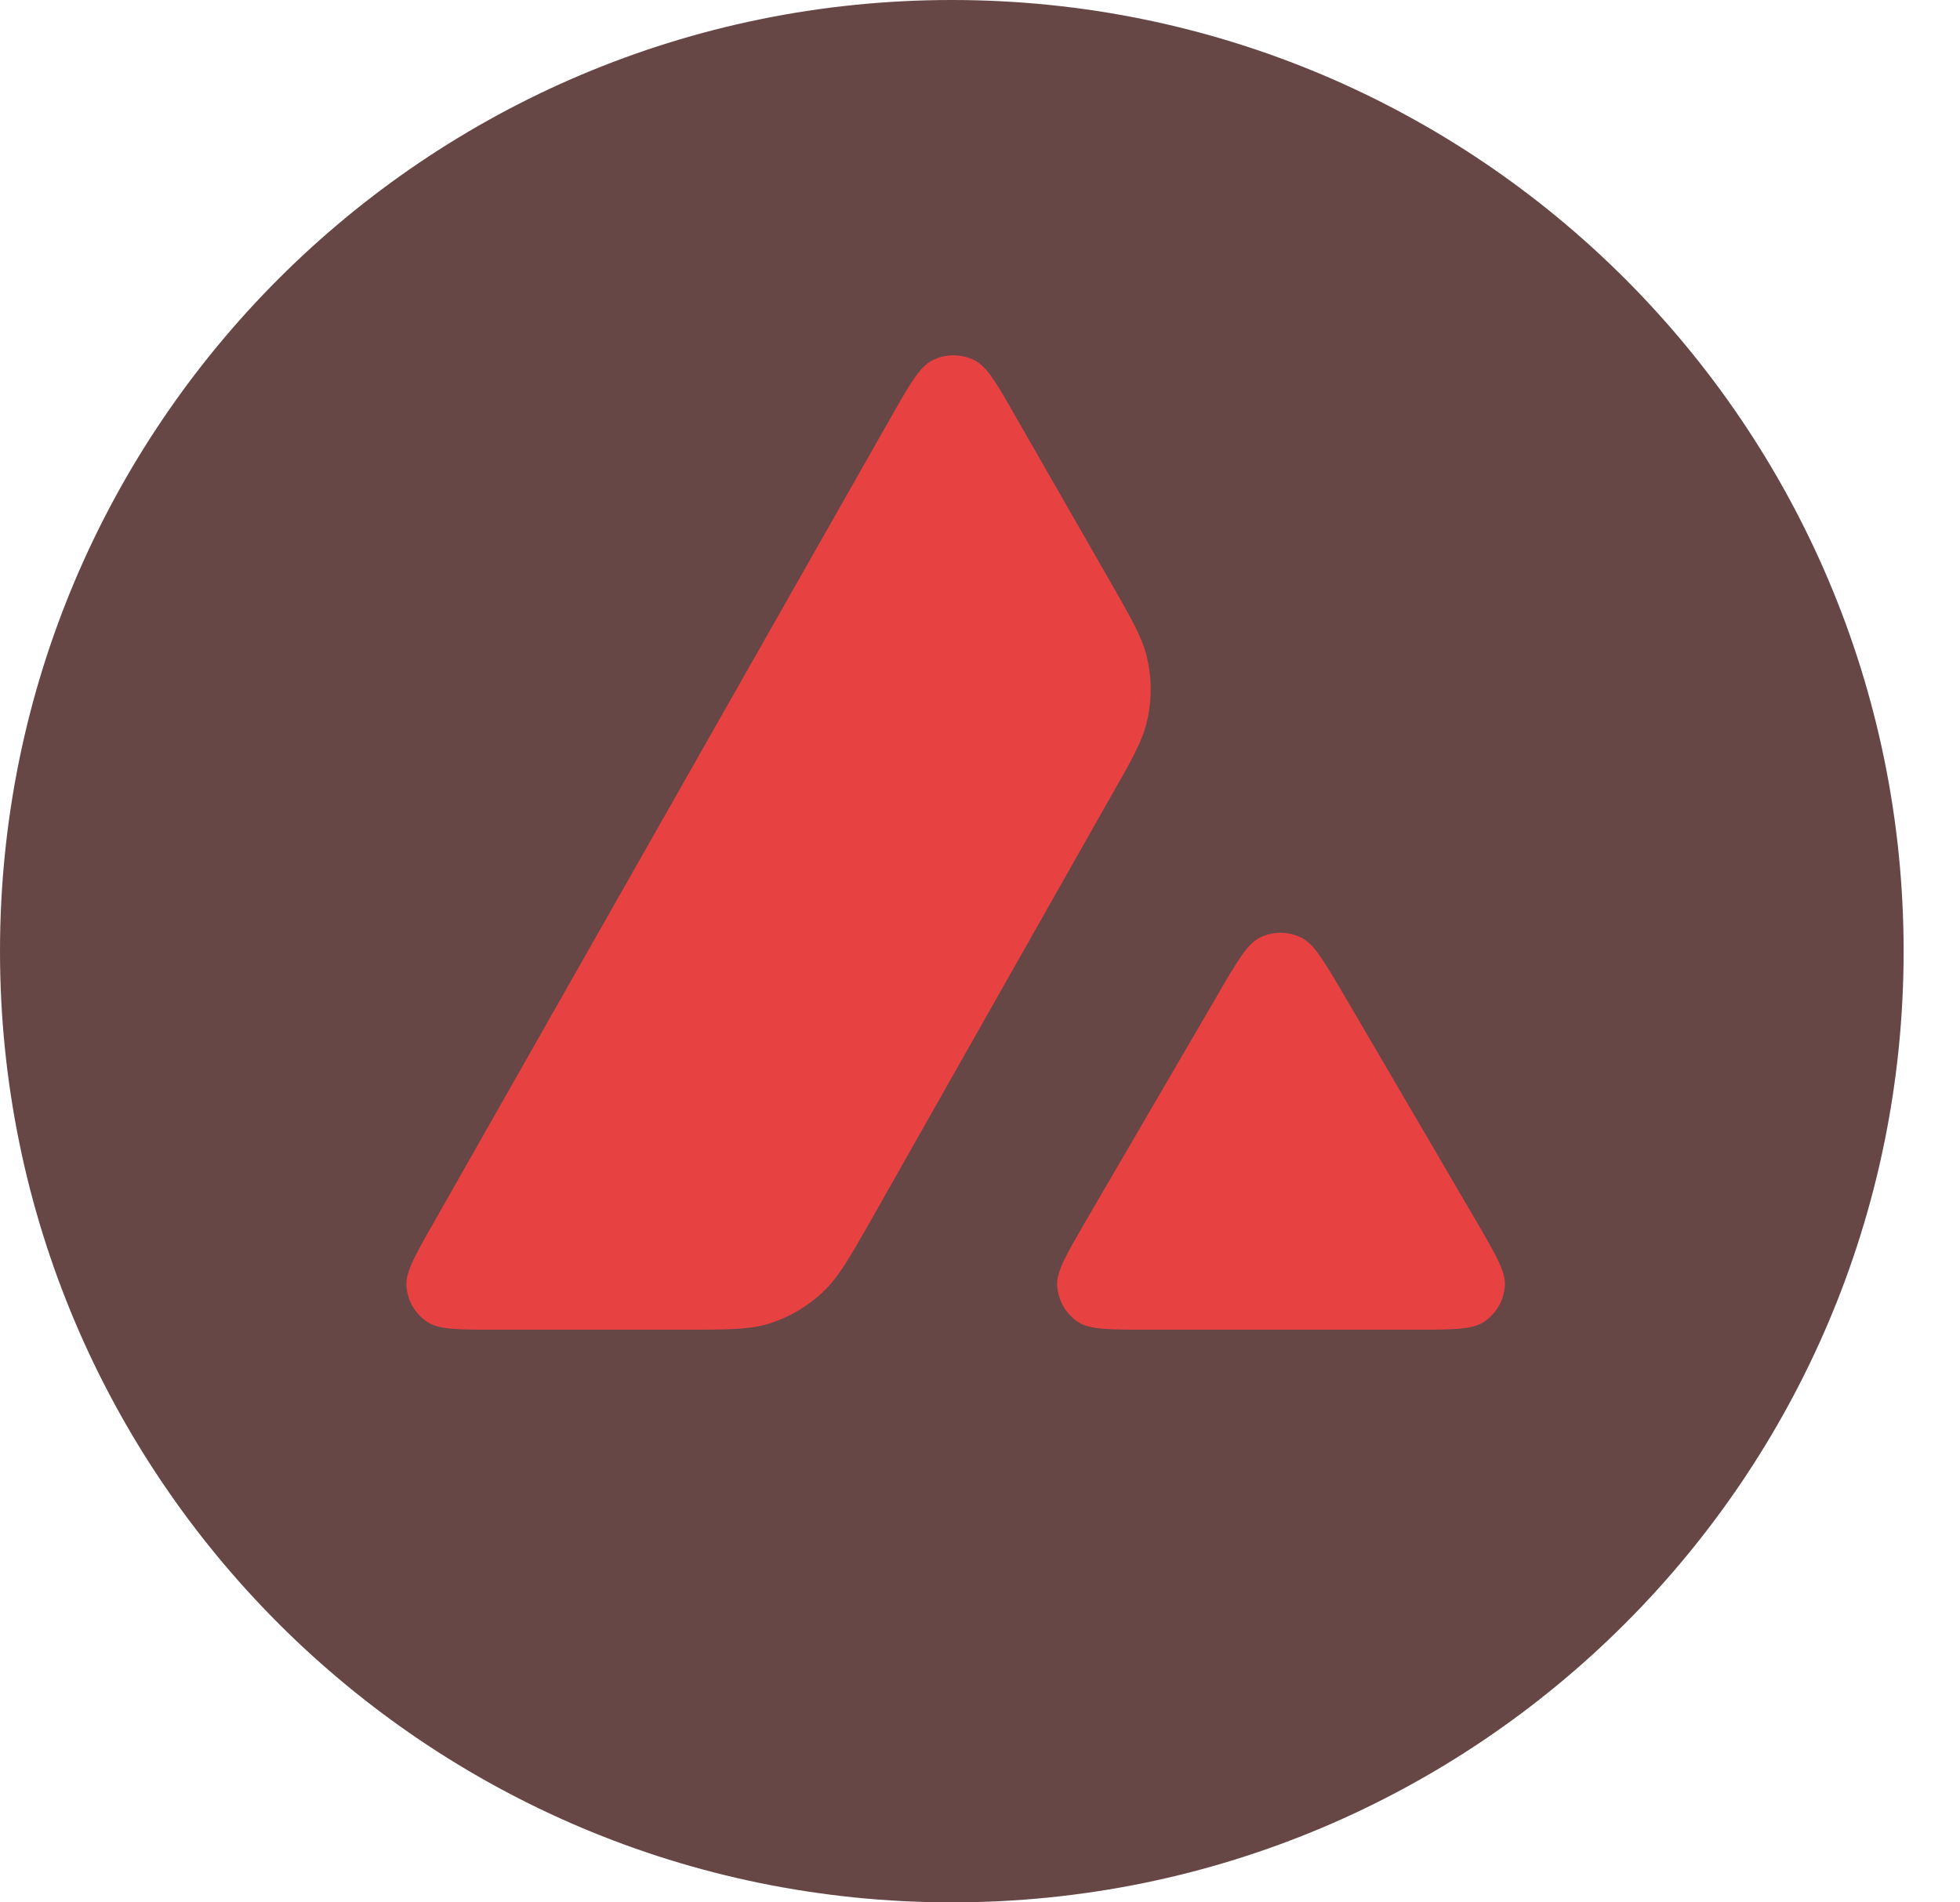
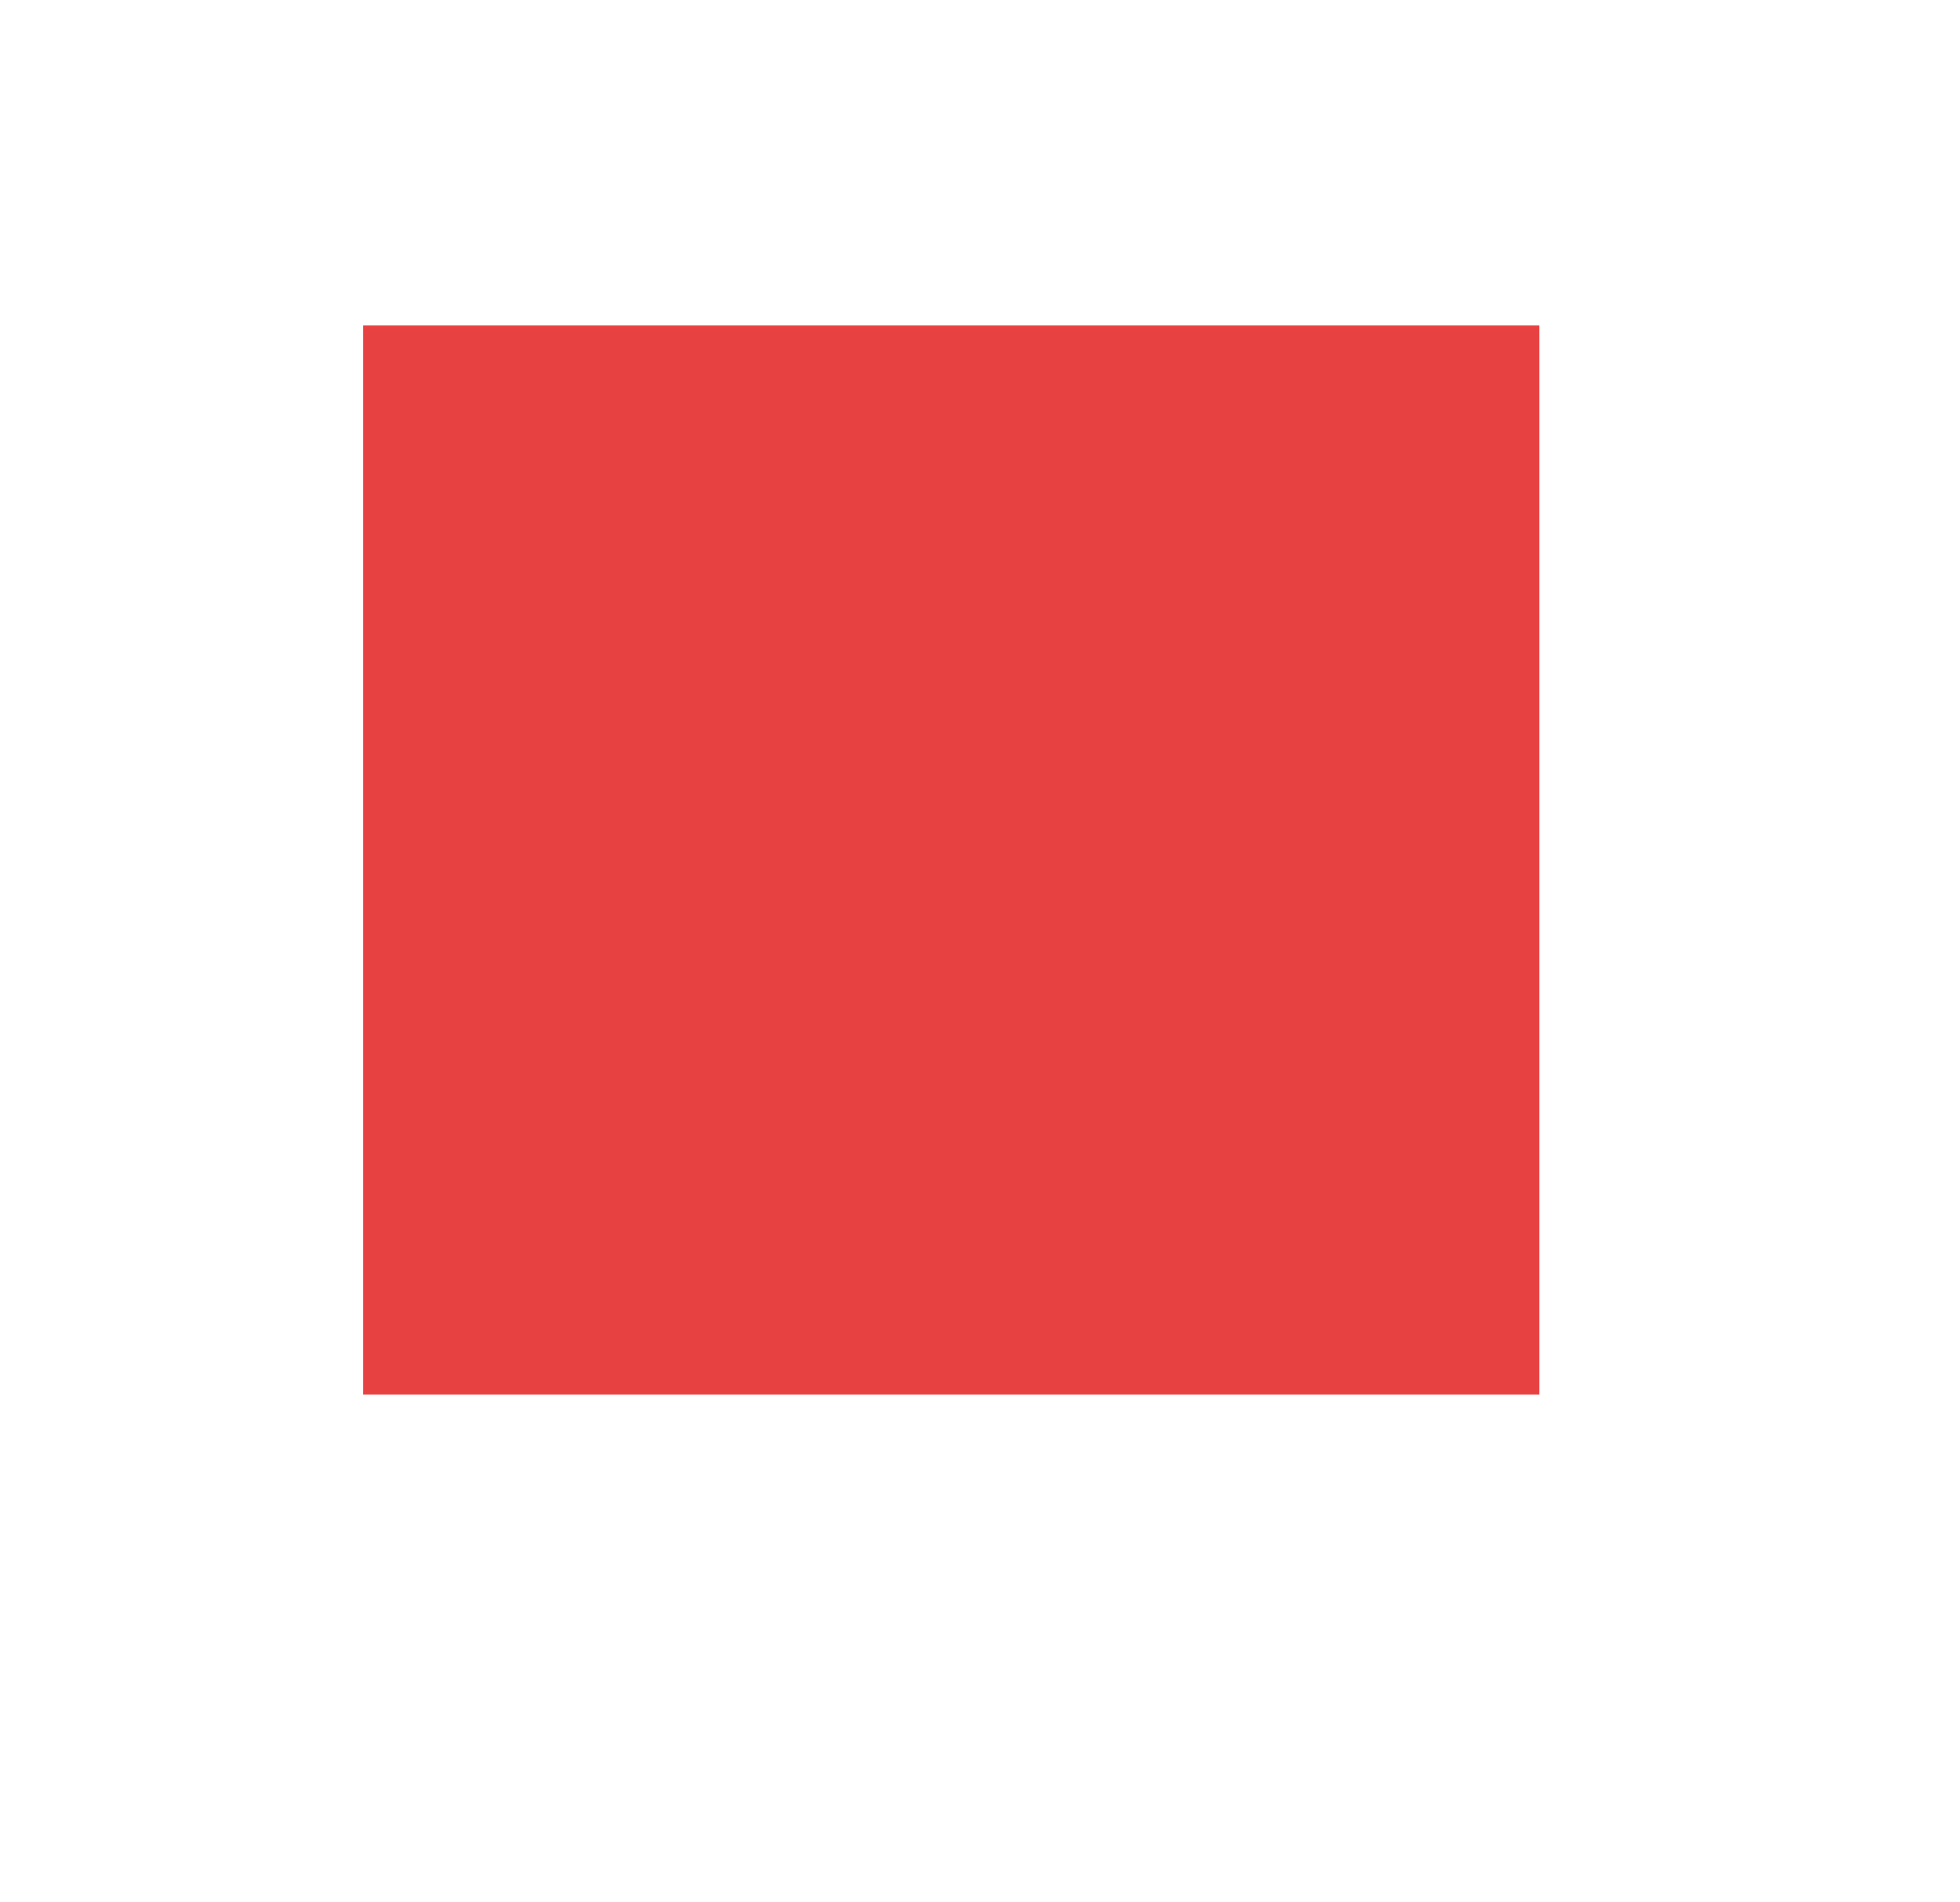
<svg xmlns="http://www.w3.org/2000/svg" width="34" height="33" viewBox="0 0 34 33" fill="none">
  <path d="M26.702 5.646H6.299V24.19H26.702V5.646Z" fill="#E84142" />
-   <path fill-rule="evenodd" clip-rule="evenodd" d="M33.022 16.5C33.022 25.613 25.63 33 16.511 33C7.392 33 0 25.613 0 16.5C0 7.387 7.392 0 16.511 0C25.63 0 33.022 7.387 33.022 16.5ZM11.832 23.066H8.628C7.955 23.066 7.622 23.066 7.419 22.936C7.2 22.795 7.066 22.559 7.05 22.3C7.038 22.061 7.204 21.769 7.537 21.185L15.449 7.249C15.785 6.657 15.956 6.361 16.171 6.252C16.402 6.134 16.678 6.134 16.909 6.252C17.124 6.361 17.294 6.657 17.631 7.249L19.257 10.086L19.266 10.101C19.629 10.736 19.814 11.058 19.894 11.396C19.983 11.764 19.983 12.153 19.894 12.522C19.813 12.863 19.631 13.187 19.261 13.832L15.105 21.173L15.095 21.192C14.729 21.832 14.543 22.157 14.286 22.401C14.006 22.669 13.67 22.863 13.3 22.973C12.964 23.066 12.587 23.066 11.832 23.066ZM19.924 23.066H24.516C25.193 23.066 25.534 23.066 25.737 22.933C25.956 22.791 26.093 22.551 26.106 22.292C26.117 22.061 25.955 21.78 25.636 21.23C25.625 21.212 25.614 21.193 25.603 21.173L23.303 17.241L23.277 17.197C22.954 16.651 22.79 16.375 22.581 16.269C22.35 16.151 22.078 16.151 21.847 16.269C21.636 16.378 21.465 16.666 21.129 17.246L18.837 21.177L18.829 21.191C18.494 21.77 18.326 22.059 18.338 22.296C18.355 22.556 18.488 22.795 18.707 22.936C18.906 23.066 19.247 23.066 19.924 23.066Z" fill="#674646" />
</svg>